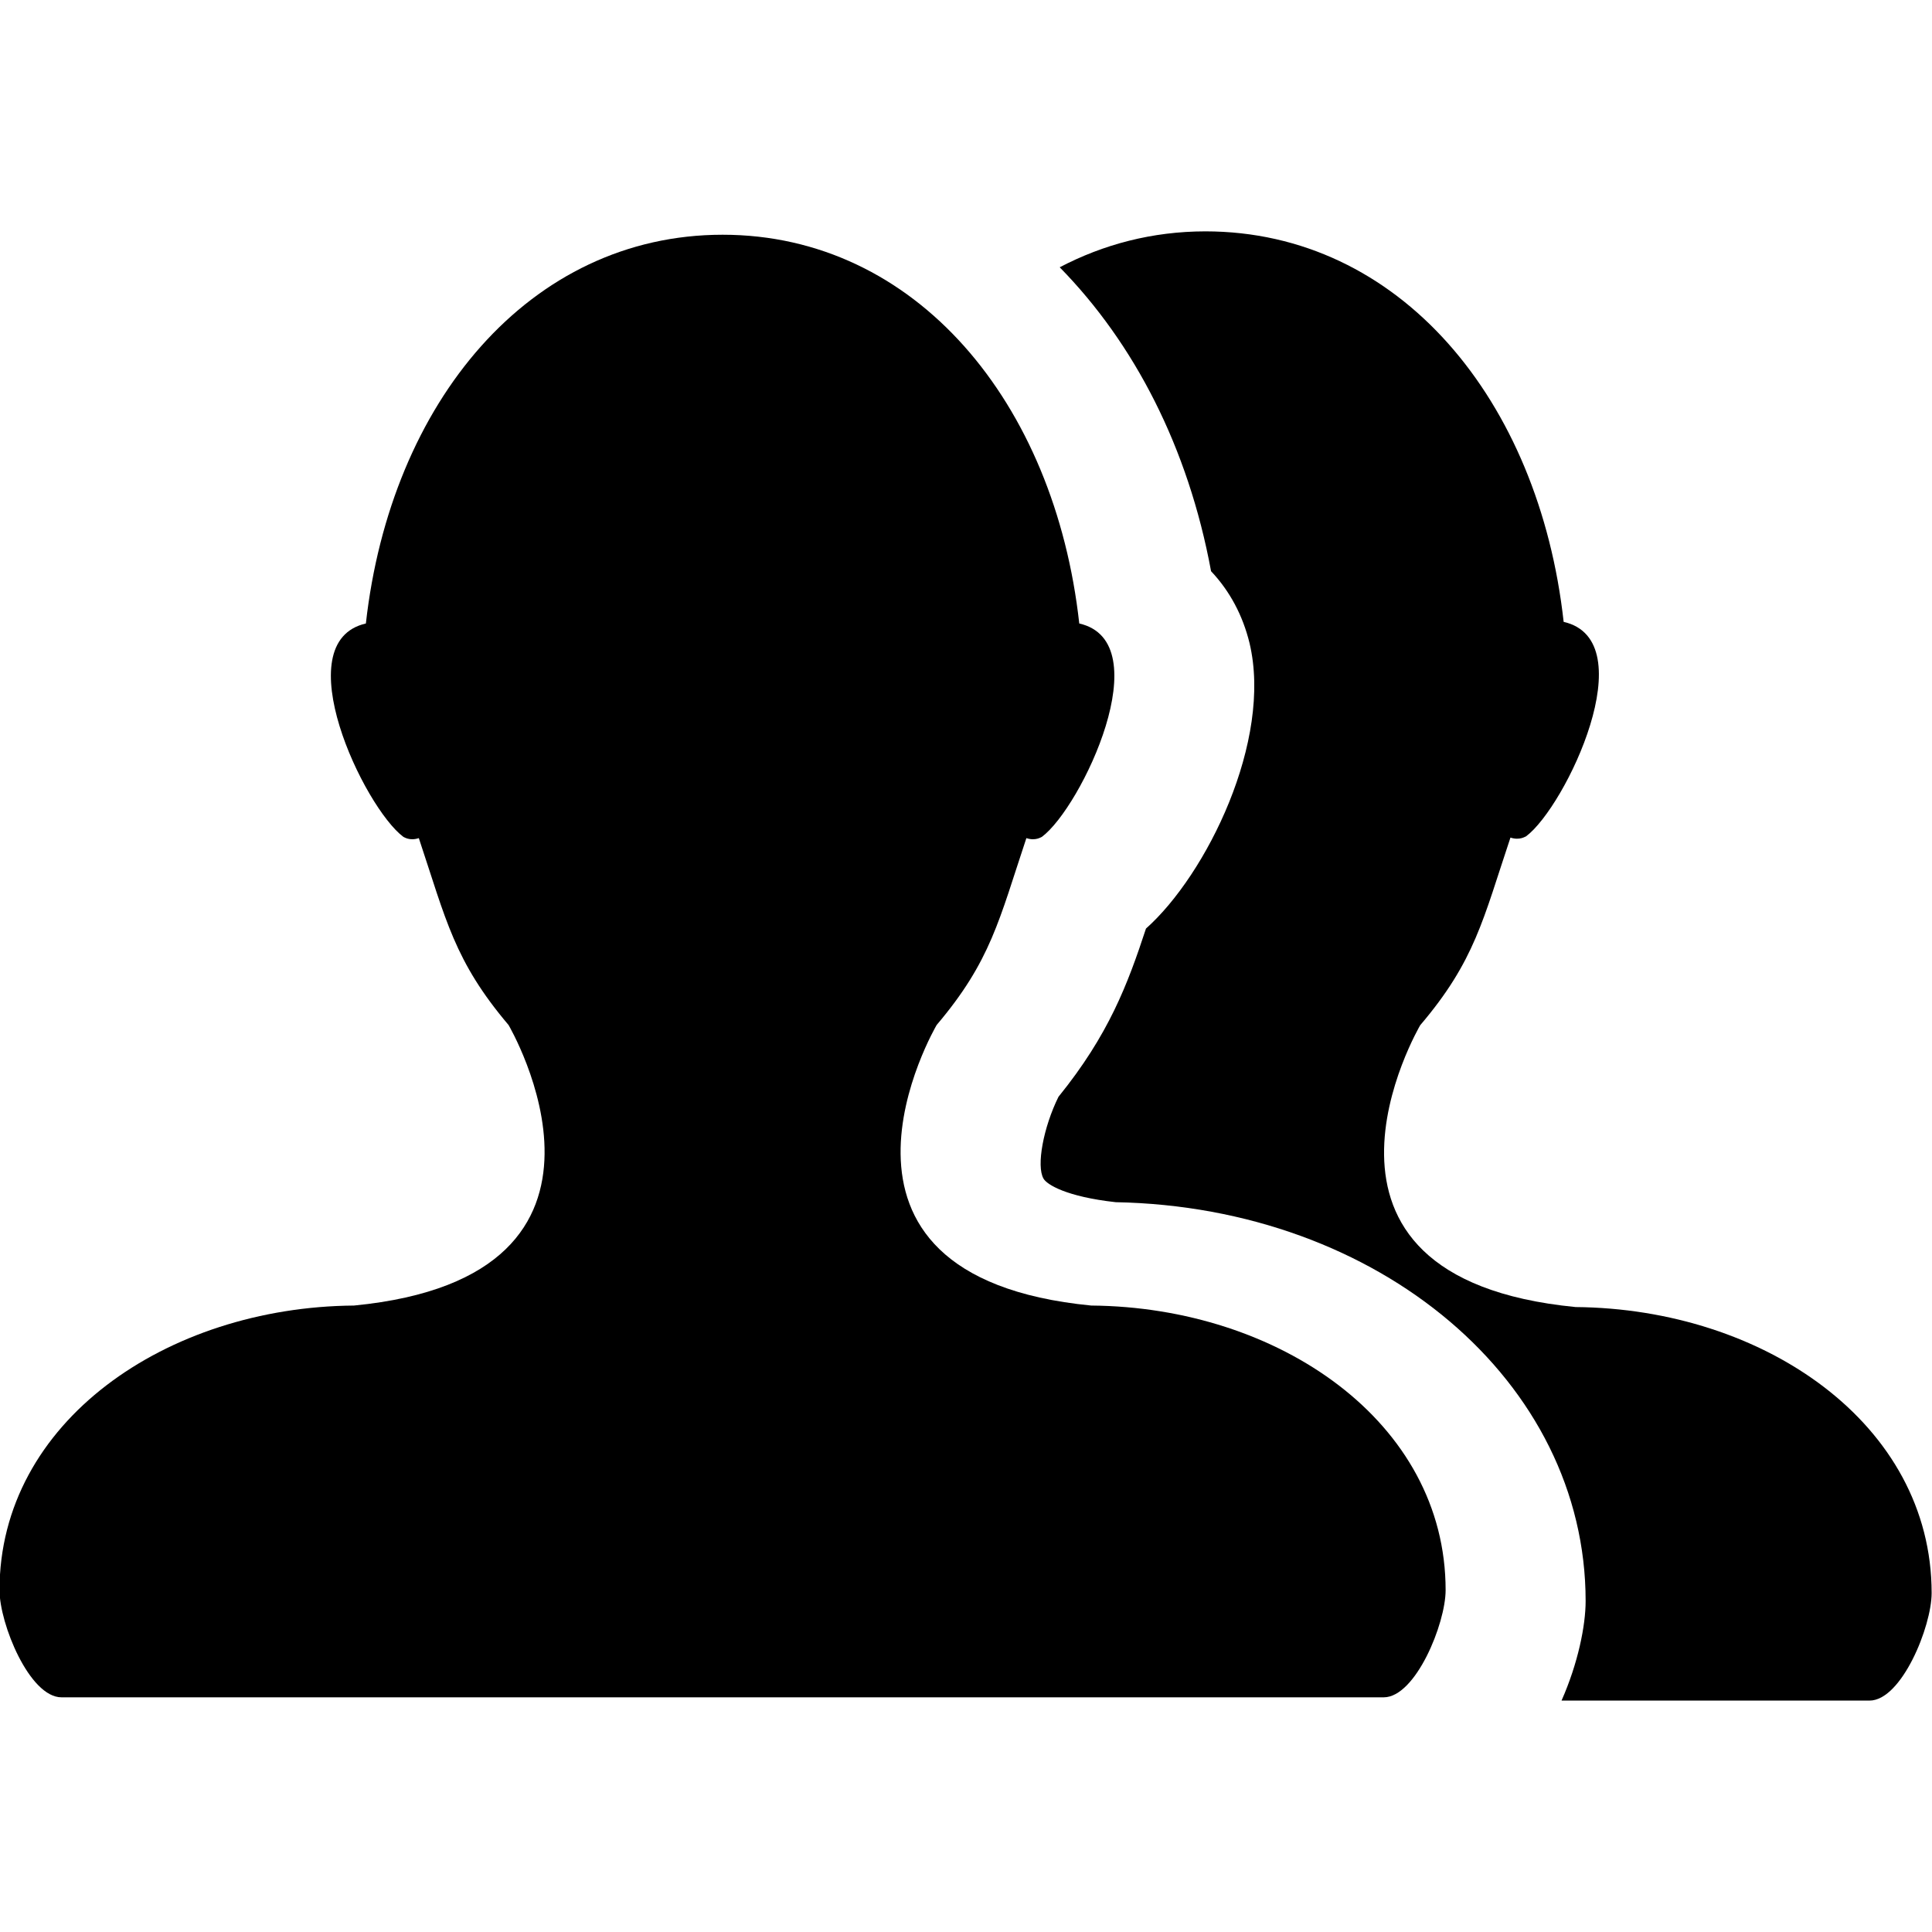
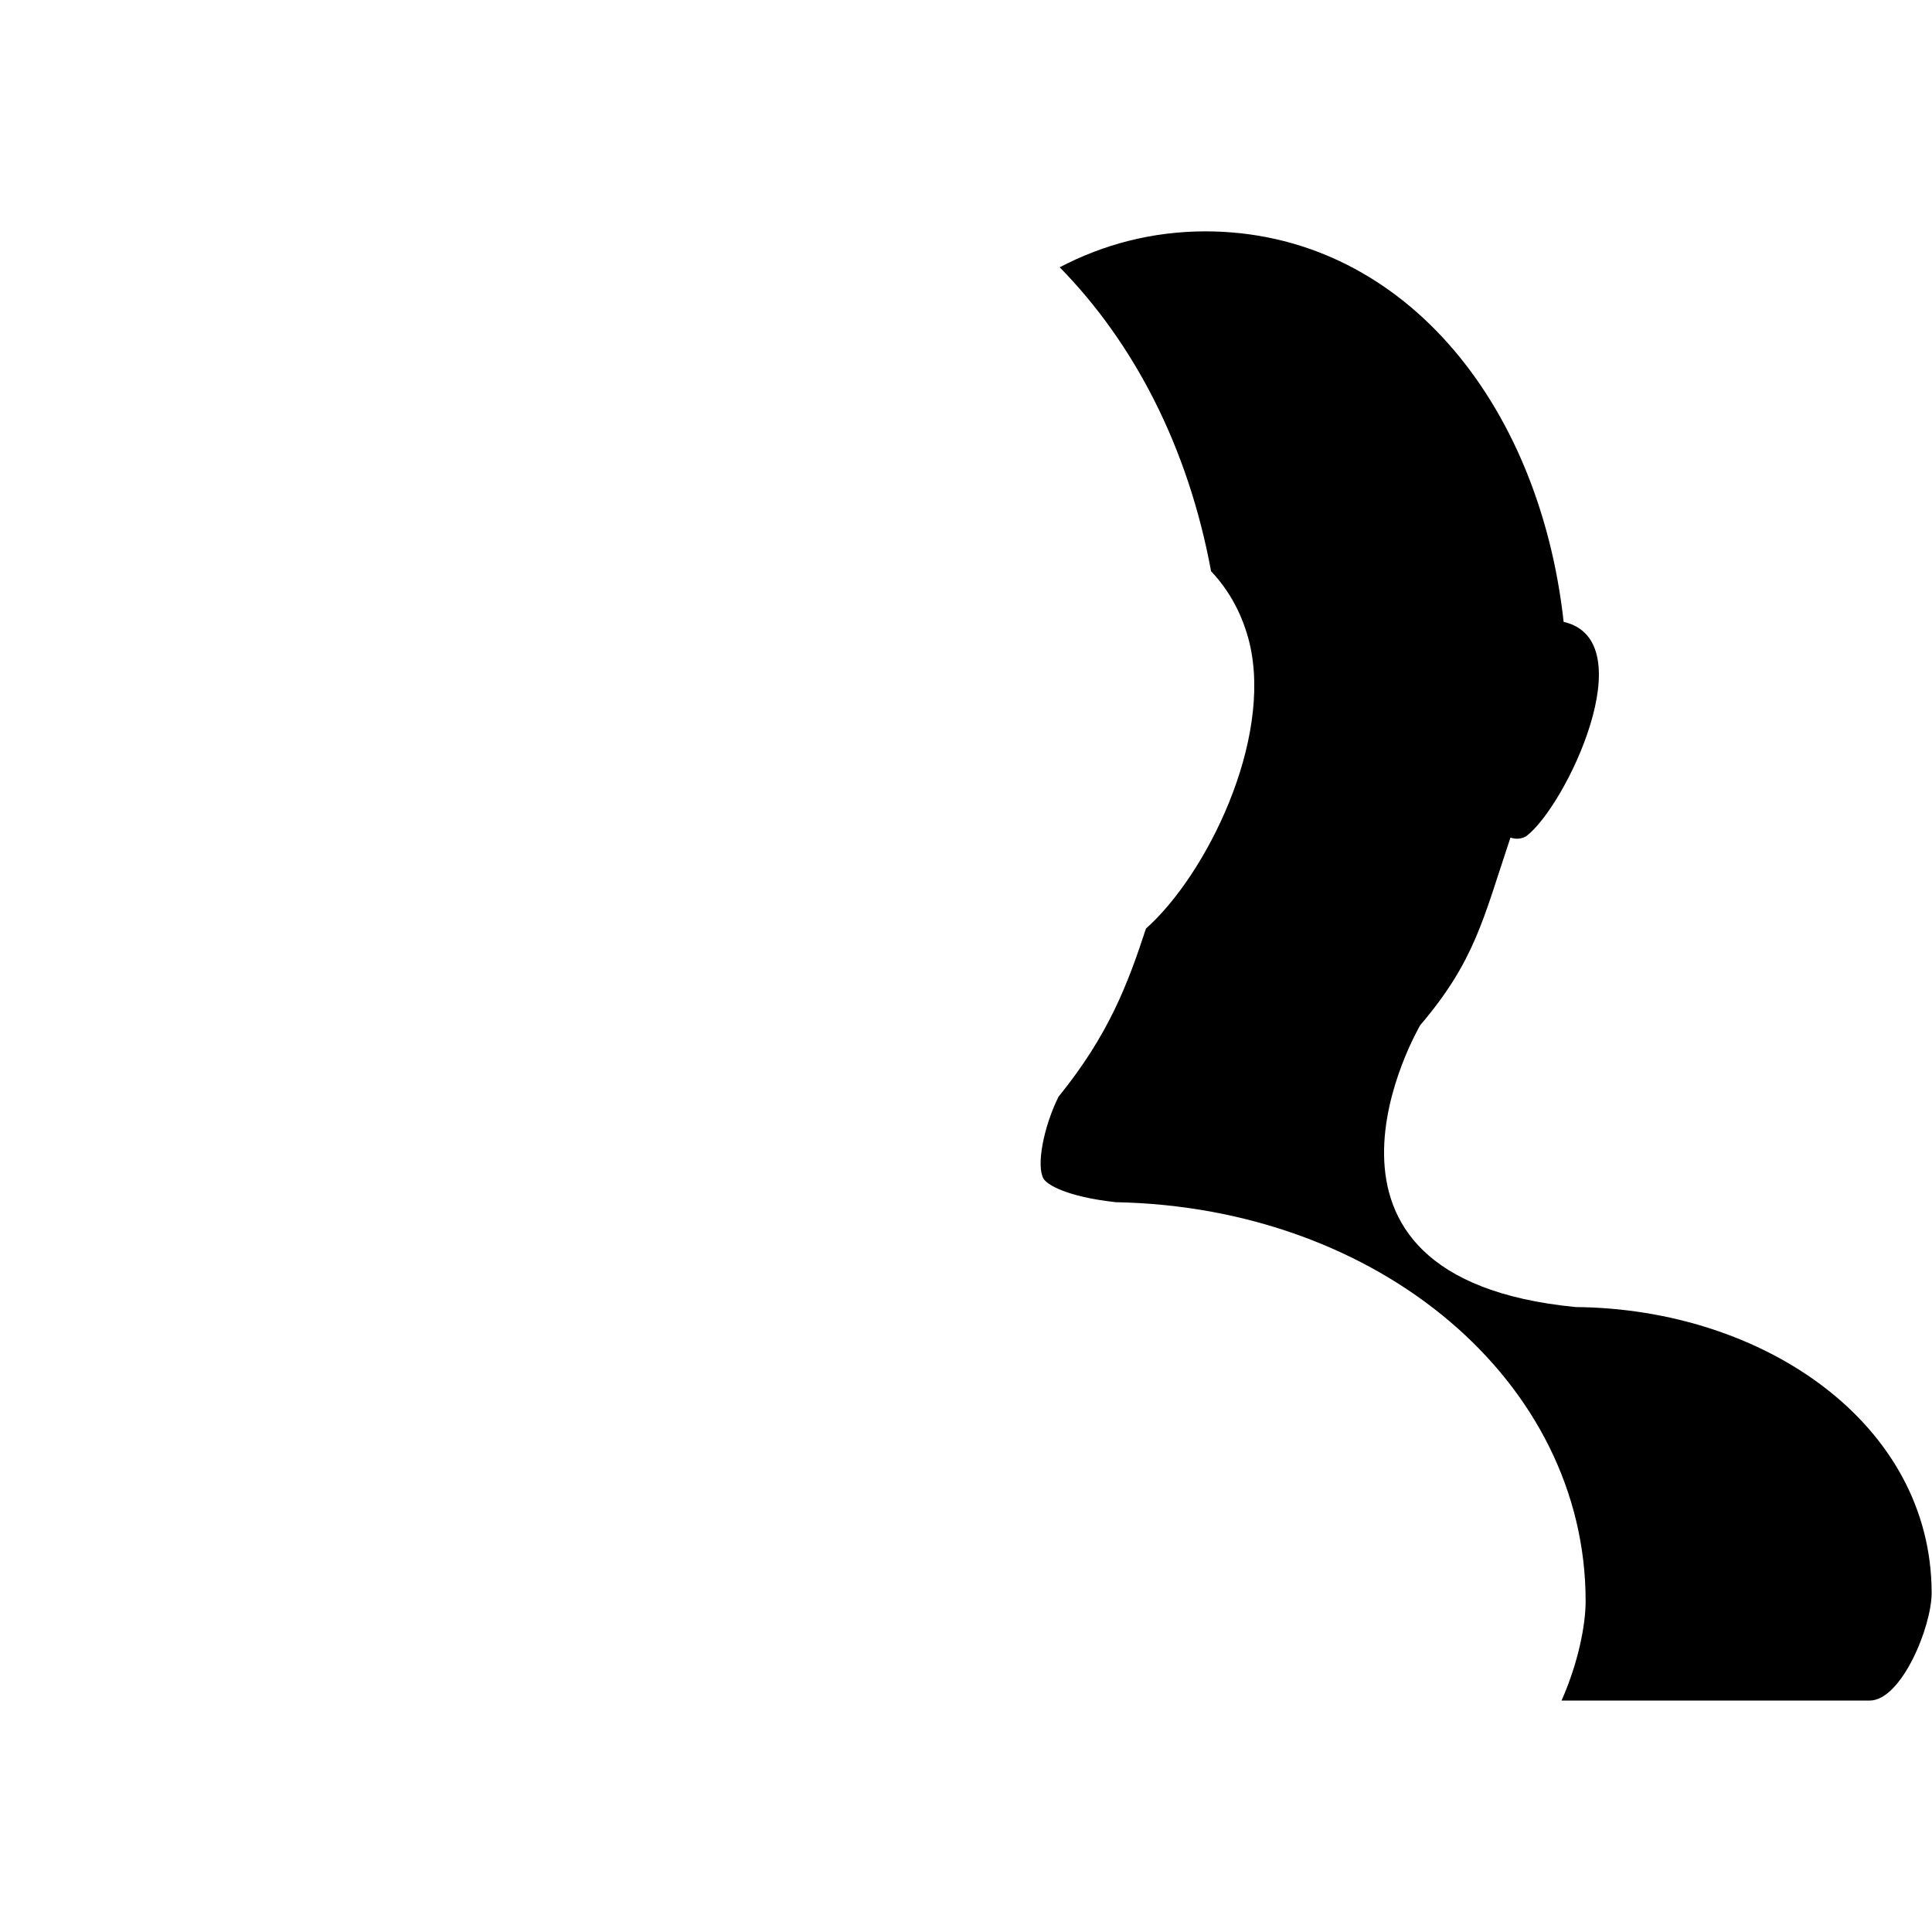
<svg xmlns="http://www.w3.org/2000/svg" version="1.1" width="32" height="32" viewBox="0 0 32 32">
  <title>users</title>
  <path d="M26.098 21.649c-5.029-0.489-2.575-4.668-2.575-4.668 0.907-1.066 1.040-1.749 1.495-3.108 0.156 0.052 0.25-0.021 0.259-0.021 0.657-0.492 1.966-3.243 0.622-3.552-0.408-3.678-2.72-6.466-5.934-6.468-0.881 0.001-1.689 0.216-2.413 0.595 1.235 1.259 2.128 2.983 2.507 5.034 0.312 0.33 0.526 0.735 0.637 1.19 0.385 1.613-0.713 3.838-1.715 4.729-0.304 0.925-0.617 1.759-1.449 2.786-0.25 0.505-0.37 1.146-0.248 1.356 0.055 0.097 0.375 0.299 1.195 0.39 4.369 0.082 7.784 2.976 7.784 6.606 0 0.408-0.126 1.032-0.399 1.649h5.101c0.53 0 1.029-1.226 1.029-1.782-0.001-2.799-2.776-4.709-5.896-4.736z" />
-   <path d="M18.074 21.624c-5.006-0.488-2.56-4.647-2.56-4.647 0.899-1.061 1.034-1.74 1.486-3.095 0.156 0.052 0.249-0.021 0.257-0.021 0.657-0.49 1.956-3.229 0.619-3.534-0.405-3.662-2.708-6.438-5.907-6.439-3.199 0.001-5.5 2.777-5.909 6.439-1.335 0.306-0.035 3.044 0.621 3.534 0.007 0 0.101 0.073 0.256 0.021 0.452 1.354 0.587 2.034 1.486 3.095 0 0 2.445 4.159-2.56 4.647-3.107 0.025-5.871 1.928-5.871 4.714 0 0.555 0.496 1.775 1.027 1.775h21.899c0.529 0 1.026-1.221 1.026-1.775 0.001-2.786-2.765-4.689-5.87-4.714z" />
</svg>